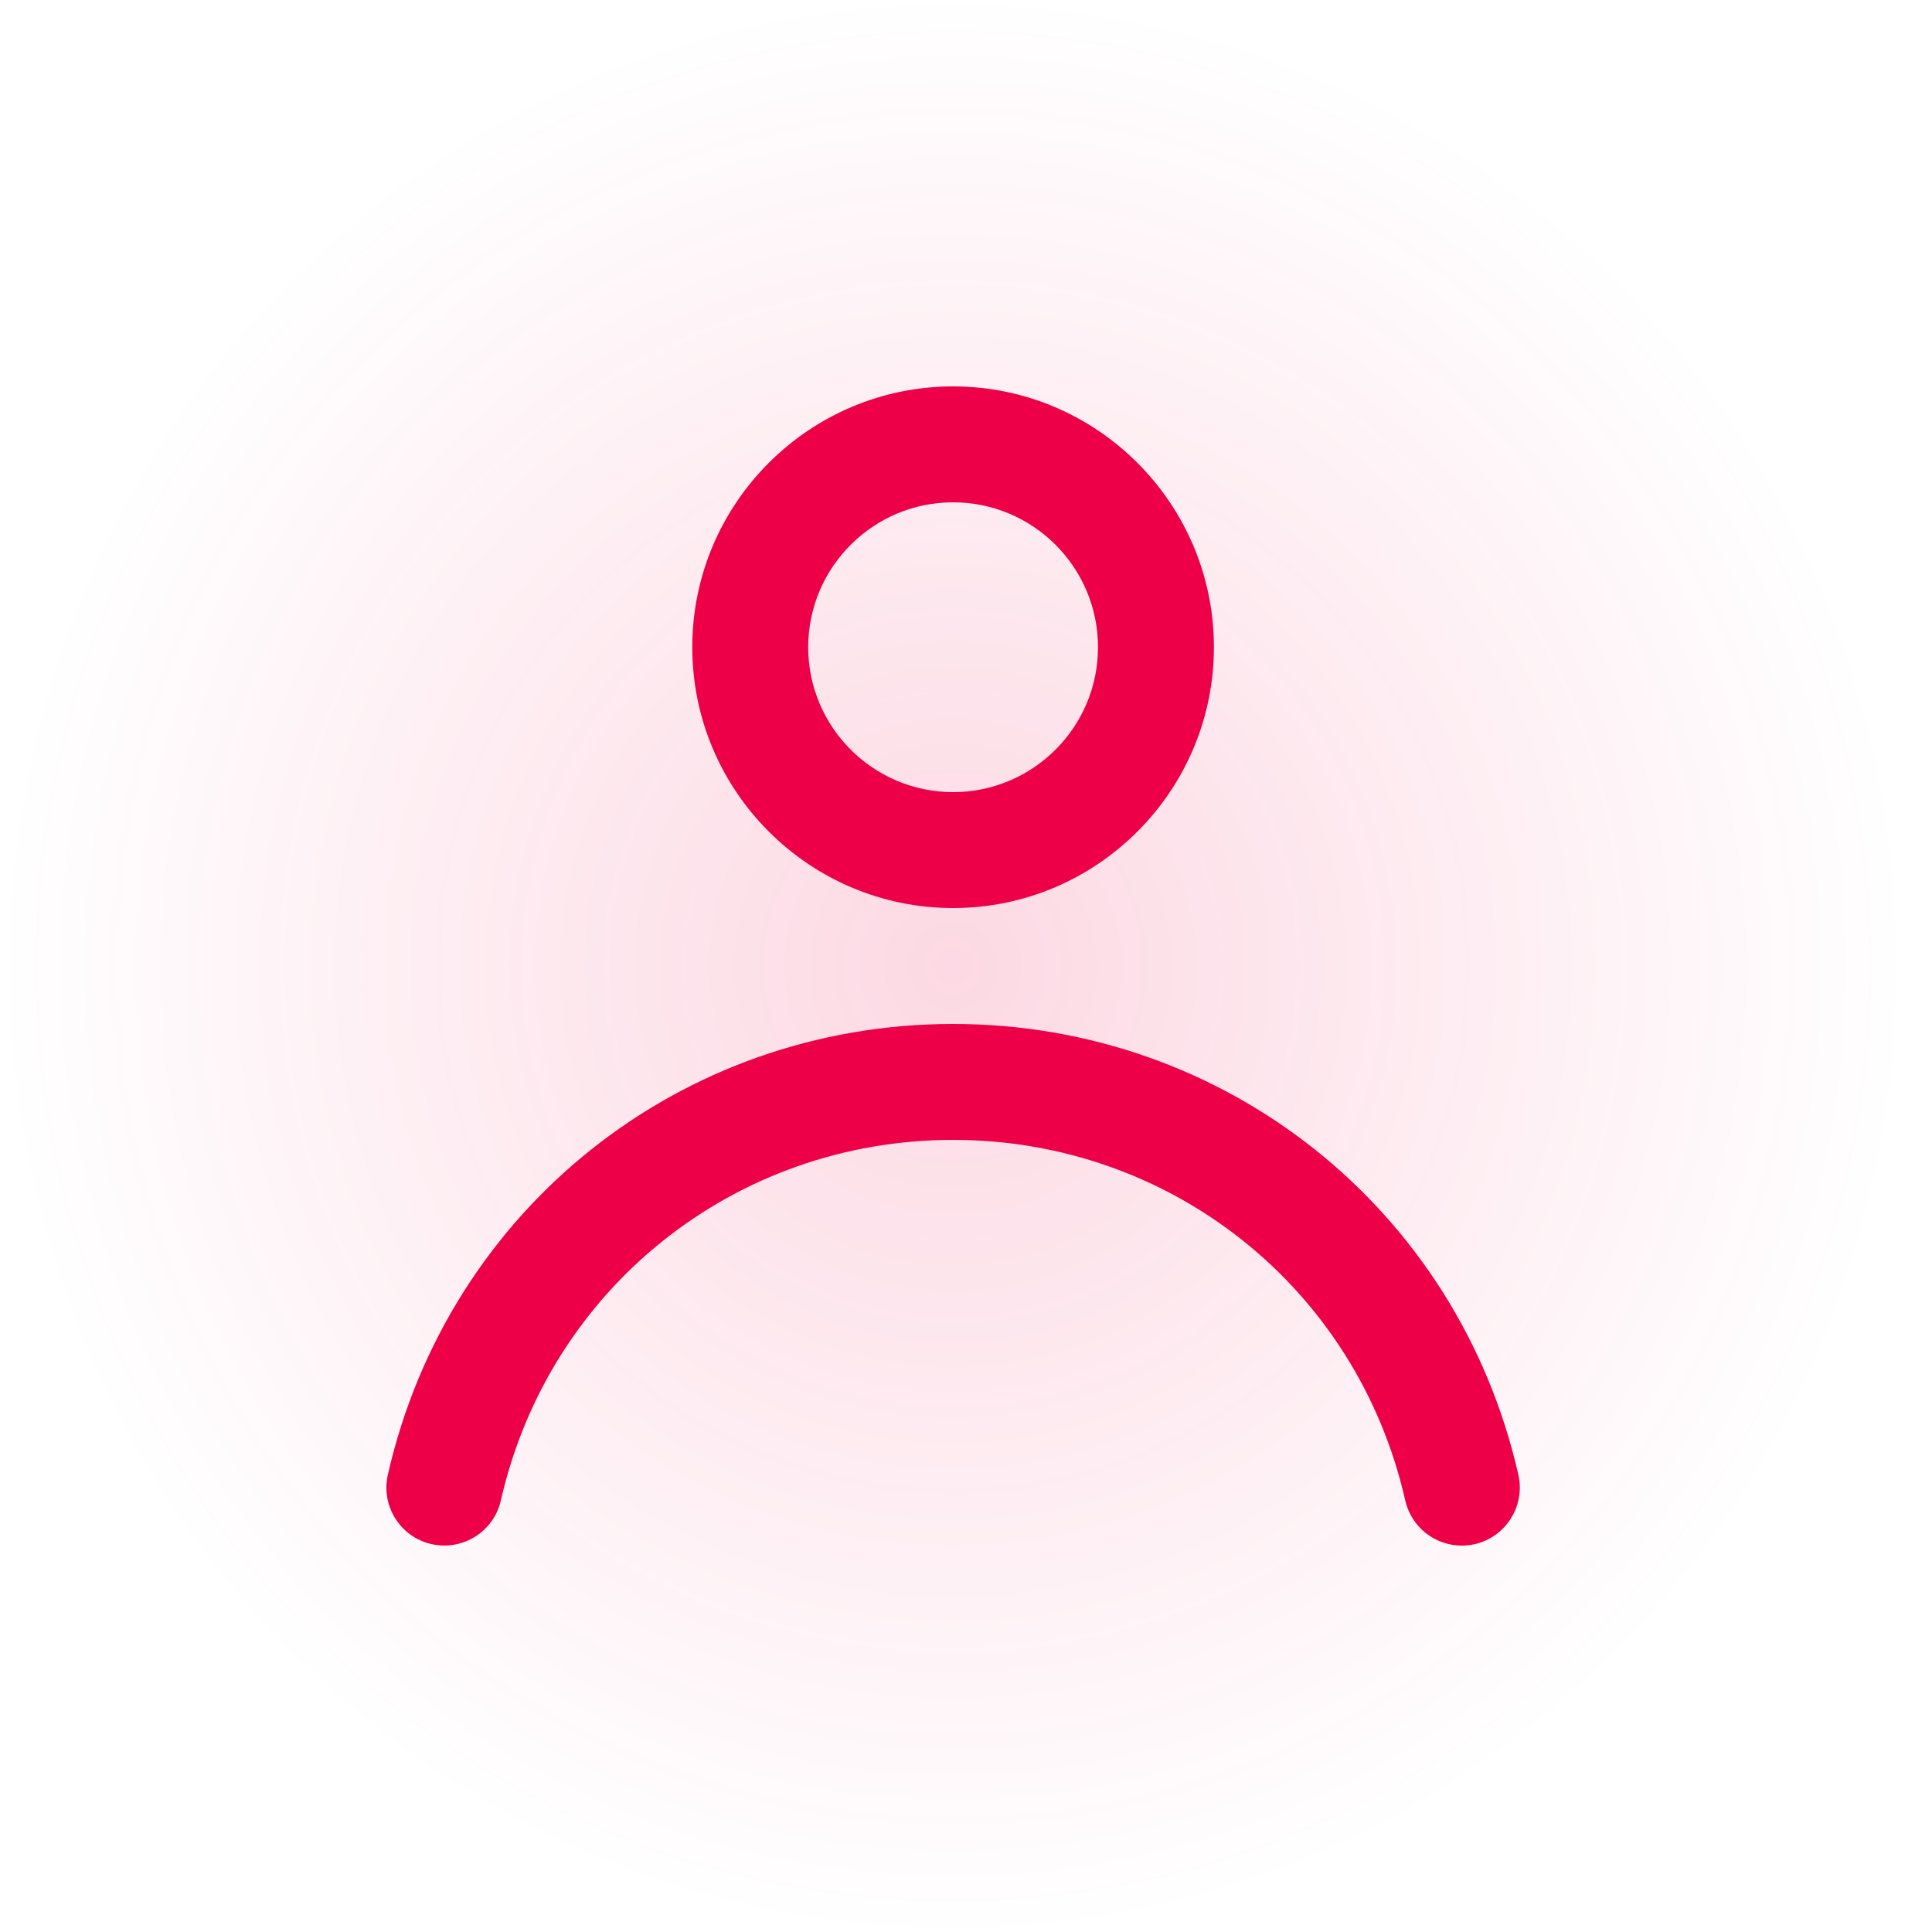
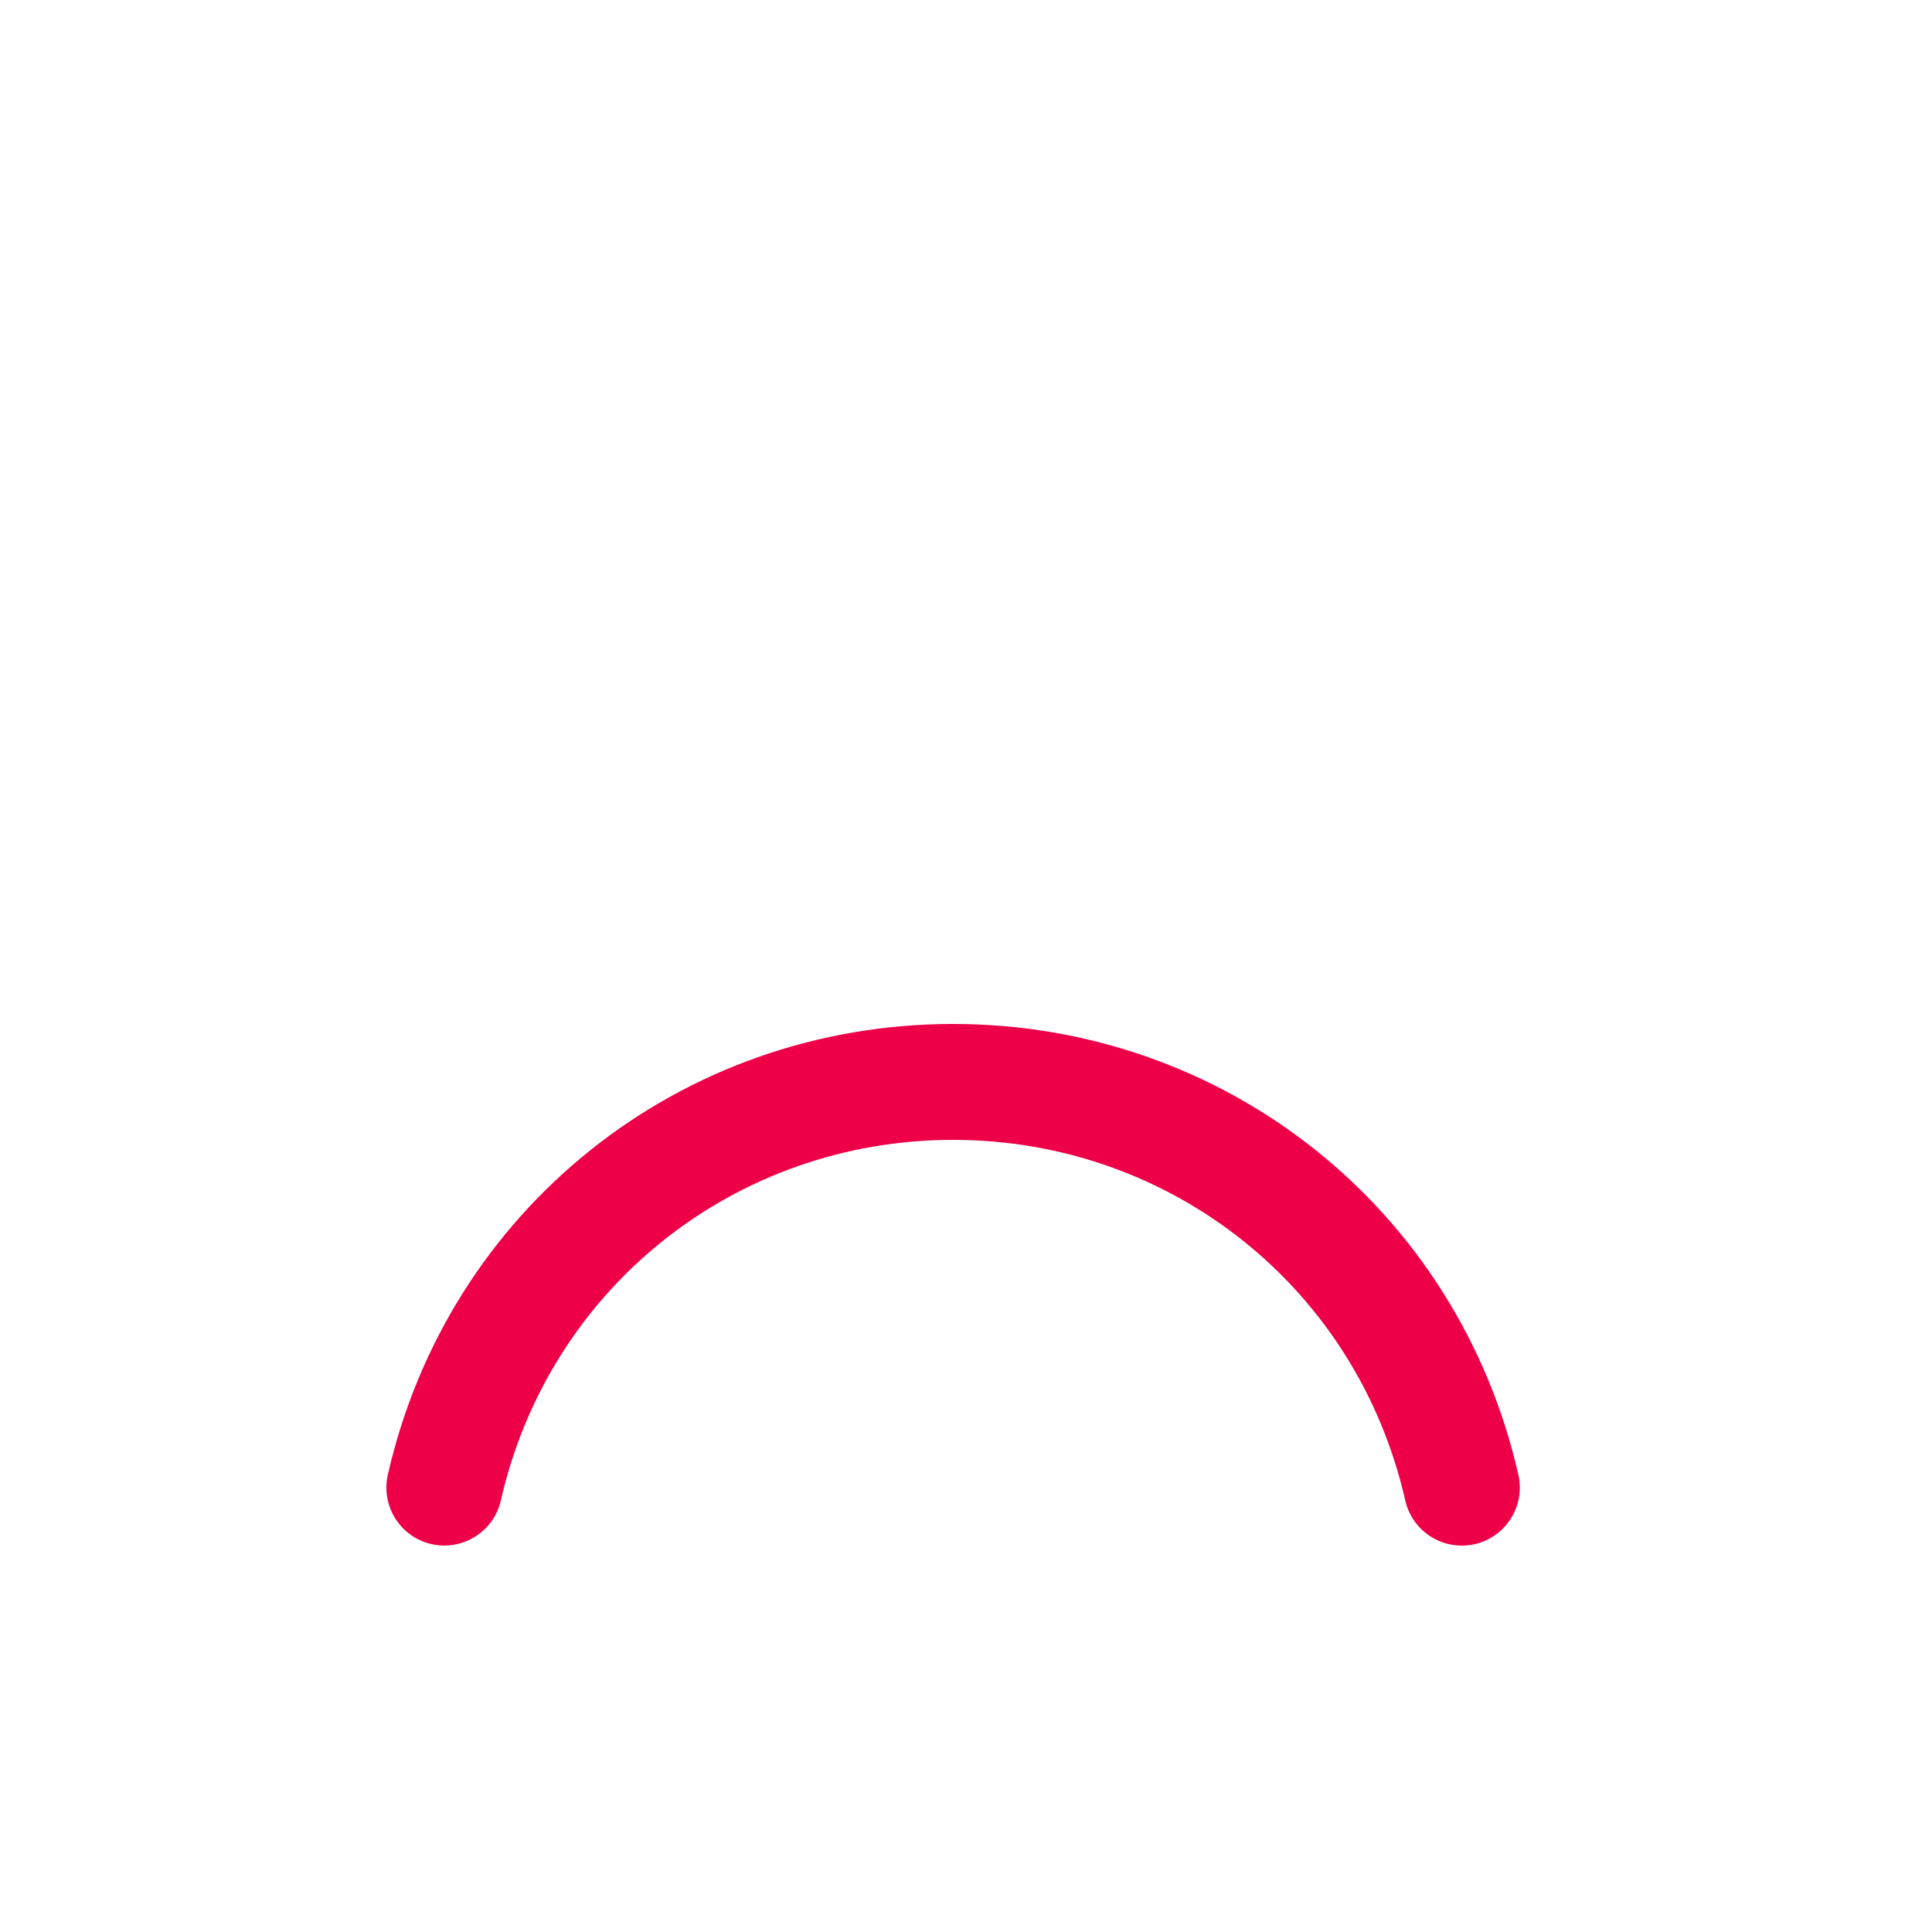
<svg xmlns="http://www.w3.org/2000/svg" width="50" height="50" viewBox="0 0 50 50" fill="none">
-   <rect width="49.332" height="50" fill="url(#paint0_radial_158_2070)" fill-opacity="0.15" />
-   <path d="M24.666 23.5C28.387 23.5 31.416 20.471 31.416 16.75C31.416 13.028 28.387 10 24.666 10C20.945 10 17.916 13.028 17.916 16.75C17.916 20.471 20.945 23.5 24.666 23.5ZM24.666 13C26.735 13 28.416 14.681 28.416 16.75C28.416 18.819 26.735 20.5 24.666 20.5C22.599 20.5 20.916 18.819 20.916 16.75C20.916 14.681 22.599 13 24.666 13Z" fill="#ED0047" />
  <path d="M39.295 38.167C37.735 31.297 31.718 26.5 24.665 26.5C17.611 26.5 11.596 31.299 10.037 38.167C9.854 38.975 10.36 39.779 11.168 39.962C11.974 40.142 12.779 39.639 12.962 38.831C14.209 33.339 19.021 29.5 24.665 29.5C30.308 29.5 35.122 33.339 36.368 38.833C36.526 39.529 37.145 40 37.829 40C37.939 40 38.05 39.988 38.164 39.964C38.971 39.779 39.478 38.975 39.295 38.167Z" fill="#ED0047" />
  <defs>
    <radialGradient id="paint0_radial_158_2070" cx="0" cy="0" r="1" gradientUnits="userSpaceOnUse" gradientTransform="translate(24.666 25) rotate(90) scale(25 24.666)">
      <stop stop-color="#ED0047" />
      <stop offset="1" stop-color="#ED0047" stop-opacity="0" />
    </radialGradient>
  </defs>
</svg>